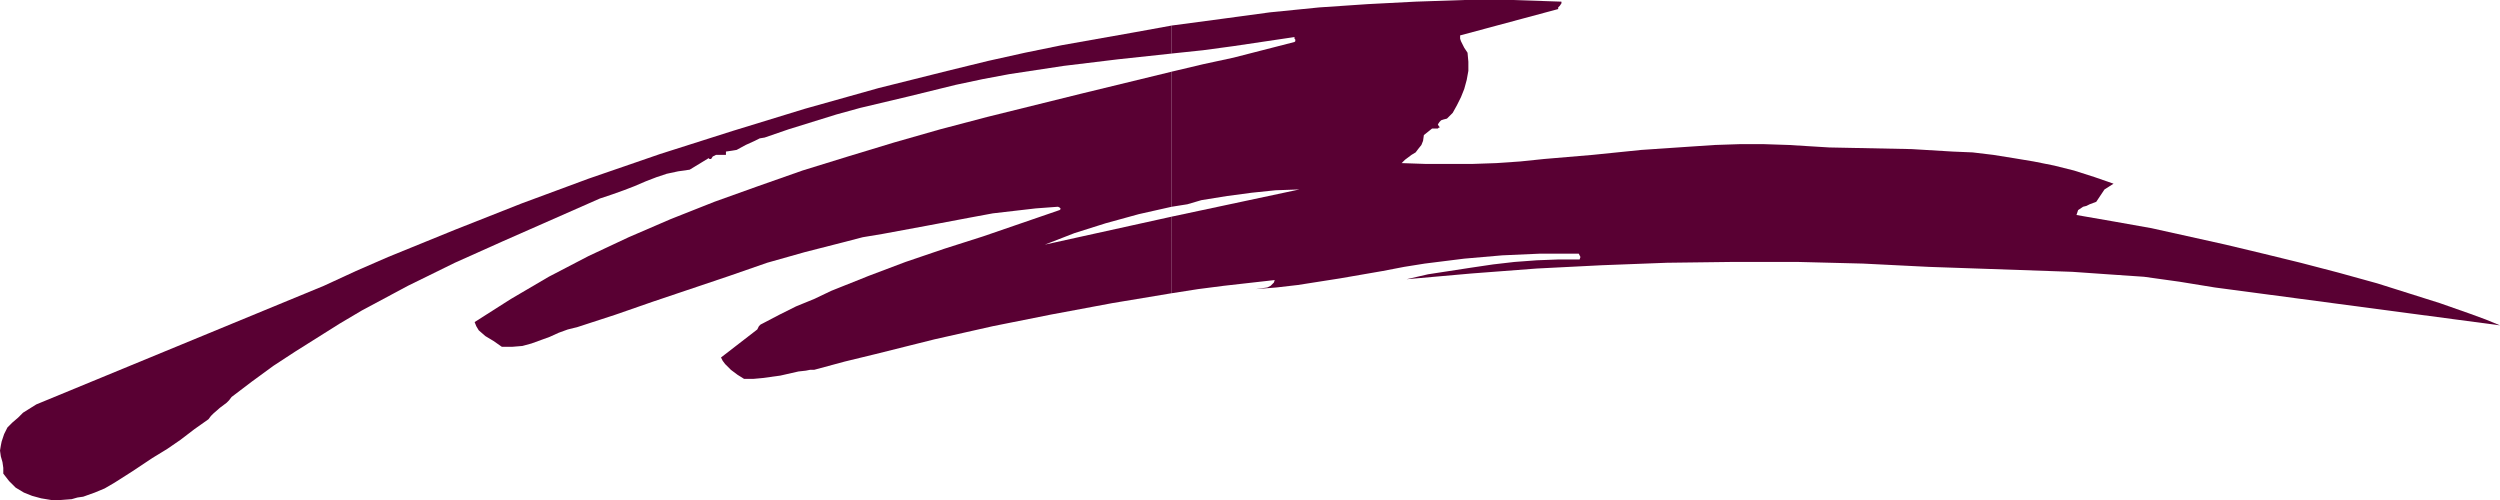
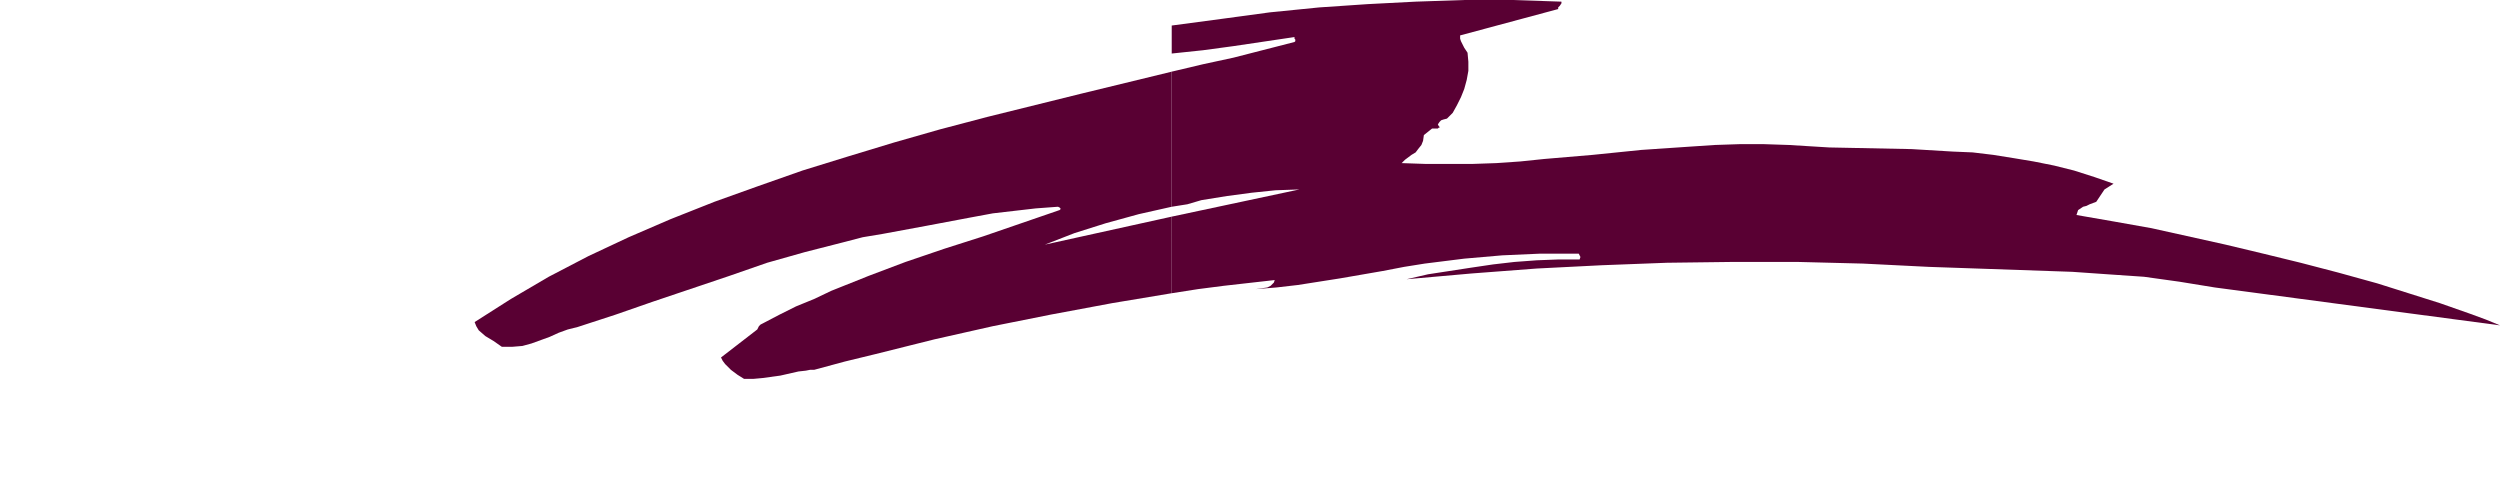
<svg xmlns="http://www.w3.org/2000/svg" xmlns:ns1="http://sodipodi.sourceforge.net/DTD/sodipodi-0.dtd" xmlns:ns2="http://www.inkscape.org/namespaces/inkscape" version="1.0" width="129.724mm" height="25.944mm" id="svg3" ns1:docname="Stroke 264.wmf">
  <ns1:namedview id="namedview3" pagecolor="#ffffff" bordercolor="#000000" borderopacity="0.25" ns2:showpageshadow="2" ns2:pageopacity="0.0" ns2:pagecheckerboard="0" ns2:deskcolor="#d1d1d1" ns2:document-units="mm" />
  <defs id="defs1">
    <pattern id="WMFhbasepattern" patternUnits="userSpaceOnUse" width="6" height="6" x="0" y="0" />
  </defs>
  <path style="fill:#590033;fill-opacity:1;fill-rule:evenodd;stroke:none" d="m 229.795,42.486 v 15.023 l 5.171,-0.808 5.01,-0.646 10.019,-1.131 -0.162,0.485 -0.323,0.323 -0.323,0.323 -0.646,0.323 -1.131,0.162 -1.131,0.162 4.04,-0.323 4.202,-0.485 8.242,-1.292 8.403,-1.454 4.202,-0.808 4.04,-0.646 3.878,-0.485 3.878,-0.485 7.434,-0.646 7.272,-0.323 h 7.272 0.485 l 0.162,0.323 0.162,0.323 -0.162,0.485 h -4.202 l -4.202,0.162 -4.363,0.323 -4.202,0.485 -4.363,0.646 -4.202,0.646 -4.202,0.646 -4.202,0.969 12.766,-1.131 12.766,-0.969 12.766,-0.646 12.766,-0.485 12.766,-0.162 h 12.928 l 12.766,0.323 12.928,0.646 14.059,0.485 14.059,0.485 6.949,0.485 7.11,0.485 6.949,0.969 6.949,1.131 55.914,7.431 -2.747,-1.131 -3.07,-1.131 -5.979,-2.1 -3.07,-0.969 -6.141,-1.939 -3.07,-0.969 -7.595,-2.1 -7.434,-1.939 -7.272,-1.777 -7.434,-1.777 -7.272,-1.615 -7.272,-1.615 -7.272,-1.292 -7.434,-1.292 0.162,-0.485 0.162,-0.485 0.485,-0.323 0.485,-0.323 0.646,-0.162 0.646,-0.323 1.293,-0.485 1.616,-2.423 1.778,-1.131 -3.717,-1.292 -4.04,-1.292 -3.878,-0.969 -4.04,-0.808 -3.878,-0.646 -4.04,-0.646 -4.04,-0.485 -3.878,-0.162 -8.08,-0.485 -8.08,-0.162 -8.08,-0.162 -7.918,-0.485 -4.848,-0.162 h -4.848 l -4.848,0.162 -4.848,0.323 -9.534,0.646 -9.534,0.969 -9.534,0.808 -4.686,0.485 -4.686,0.323 -4.686,0.162 h -4.686 -4.525 l -4.686,-0.162 0.646,-0.646 0.646,-0.485 0.646,-0.485 0.808,-0.485 0.485,-0.646 0.646,-0.808 0.323,-0.808 0.162,-1.131 1.616,-1.292 h 1.131 l 0.162,-0.162 h 0.162 v -0.162 l -0.162,-0.162 -0.162,-0.323 0.323,-0.485 0.323,-0.323 0.485,-0.162 0.646,-0.162 1.131,-1.131 0.808,-1.454 0.808,-1.615 0.646,-1.615 0.485,-1.777 0.323,-1.777 v -1.777 l -0.162,-1.777 -0.646,-0.969 -0.323,-0.646 -0.323,-0.646 -0.162,-0.485 V 6.946 L 305.585,1.777 V 1.454 l 0.323,-0.323 0.323,-0.485 V 0.323 L 296.697,0 h -9.534 l -9.534,0.323 -9.373,0.485 -9.534,0.646 -9.696,0.969 -9.534,1.292 -9.696,1.292 v 5.492 l 6.141,-0.646 5.979,-0.808 11.958,-1.777 v 0.323 0 l 0.162,0.162 v 0 0.323 l -0.162,0.162 -11.958,3.069 -5.979,1.292 -6.141,1.454 V 40.547 l 3.07,-0.485 2.747,-0.808 5.01,-0.808 4.848,-0.646 4.686,-0.485 4.686,-0.162 z" id="path1" />
-   <path style="fill:#590033;fill-opacity:1;fill-rule:evenodd;stroke:none" d="M 229.795,10.5 V 5.008 l -7.11,1.292 -7.272,1.292 -7.272,1.292 -7.11,1.454 -7.272,1.615 -7.272,1.777 -7.11,1.777 -7.11,1.777 -14.382,4.039 -14.221,4.362 -14.221,4.523 -14.059,4.846 -13.09,4.846 -13.09,5.169 -13.09,5.331 -6.302,2.746 -6.302,2.908 L 7.11,79.317 5.818,80.125 4.525,80.933 3.555,81.902 2.424,82.871 1.454,83.841 0.808,85.133 0.323,86.587 0.162,87.394 0,88.364 l 0.162,1.131 0.323,1.131 0.162,1.131 v 1.131 l 1.131,1.454 1.293,1.292 1.616,0.969 1.616,0.646 1.778,0.485 1.939,0.323 h 1.939 l 2.101,-0.162 1.131,-0.323 1.131,-0.162 2.262,-0.808 1.939,-0.808 1.939,-1.131 3.555,-2.262 1.939,-1.292 1.939,-1.292 2.909,-1.777 2.586,-1.777 2.747,-2.1 2.747,-1.939 0.485,-0.646 0.485,-0.485 1.293,-1.131 1.293,-0.969 0.485,-0.485 0.485,-0.646 4.04,-3.069 4.202,-3.069 4.202,-2.746 4.363,-2.746 4.363,-2.746 4.363,-2.585 4.525,-2.423 4.525,-2.423 9.211,-4.523 9.373,-4.2 19.069,-8.4 2.424,-0.808 2.262,-0.808 2.101,-0.808 2.262,-0.969 2.101,-0.808 1.939,-0.646 2.262,-0.485 2.262,-0.323 3.717,-2.262 0.162,0.162 h 0.323 l 0.323,-0.485 0.646,-0.323 h 0.485 0.808 0.646 v -0.162 0 -0.323 -0.162 l 1.131,-0.162 0.97,-0.162 1.778,-0.969 1.778,-0.808 0.97,-0.485 0.97,-0.162 4.686,-1.615 4.686,-1.454 4.686,-1.454 4.686,-1.292 9.534,-2.262 9.211,-2.262 5.333,-1.131 5.171,-0.969 5.333,-0.808 5.333,-0.808 10.666,-1.292 z" id="path2" />
  <path style="fill:#590033;fill-opacity:1;fill-rule:evenodd;stroke:none" d="M 229.795,40.547 V 14.054 l -17.938,4.362 -18.261,4.523 -9.211,2.423 -9.05,2.585 -9.05,2.746 -8.888,2.746 -8.726,3.069 -8.565,3.069 -8.565,3.392 -8.242,3.554 -7.918,3.715 -7.757,4.039 -7.434,4.362 -3.555,2.262 -3.555,2.262 0.323,0.808 0.485,0.808 1.293,1.131 1.616,0.969 1.616,1.131 h 1.131 0.97 l 1.939,-0.162 1.778,-0.485 1.778,-0.646 1.778,-0.646 1.778,-0.808 1.778,-0.646 1.939,-0.485 7.434,-2.423 7.434,-2.585 14.867,-5.008 7.434,-2.585 7.434,-2.1 7.595,-1.939 3.717,-0.969 3.878,-0.646 8.726,-1.615 8.565,-1.615 4.363,-0.808 4.202,-0.485 4.202,-0.485 4.363,-0.323 0.323,0.162 0.162,0.162 v 0.162 l -0.162,0.162 -15.029,5.169 -7.595,2.423 -7.595,2.585 -7.272,2.746 -7.272,2.908 -3.394,1.615 -3.555,1.454 -3.232,1.615 -3.394,1.777 -0.323,0.162 -0.323,0.323 -0.323,0.646 -7.11,5.492 0.323,0.646 0.485,0.646 1.131,1.131 1.293,0.969 1.293,0.808 h 1.778 l 1.778,-0.162 3.555,-0.485 3.555,-0.808 1.454,-0.162 0.808,-0.162 h 0.808 l 5.979,-1.615 5.979,-1.454 11.635,-2.908 11.474,-2.585 11.312,-2.262 12.12,-2.262 5.818,-0.969 5.818,-0.969 V 42.486 l -24.886,5.492 2.909,-1.131 2.909,-1.131 3.07,-0.969 3.07,-0.969 6.464,-1.777 z" id="path3" />
</svg>